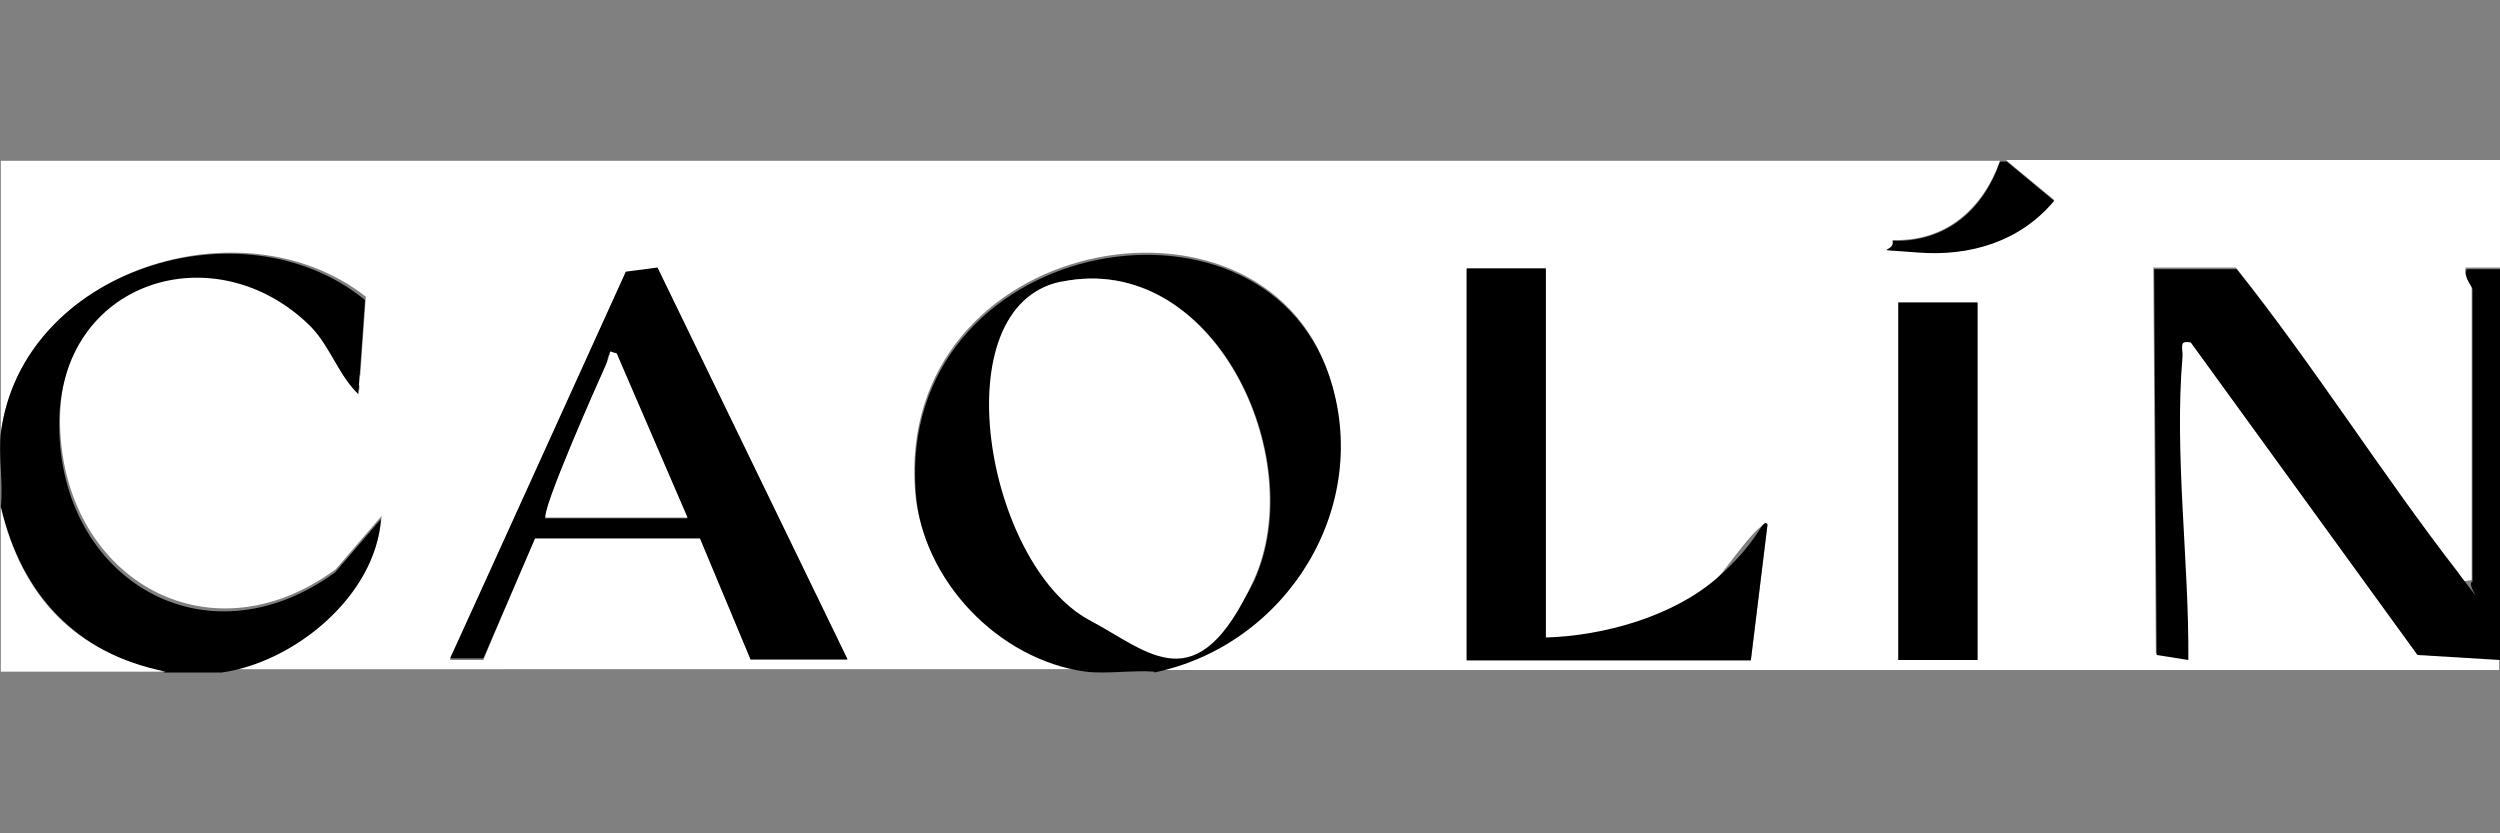
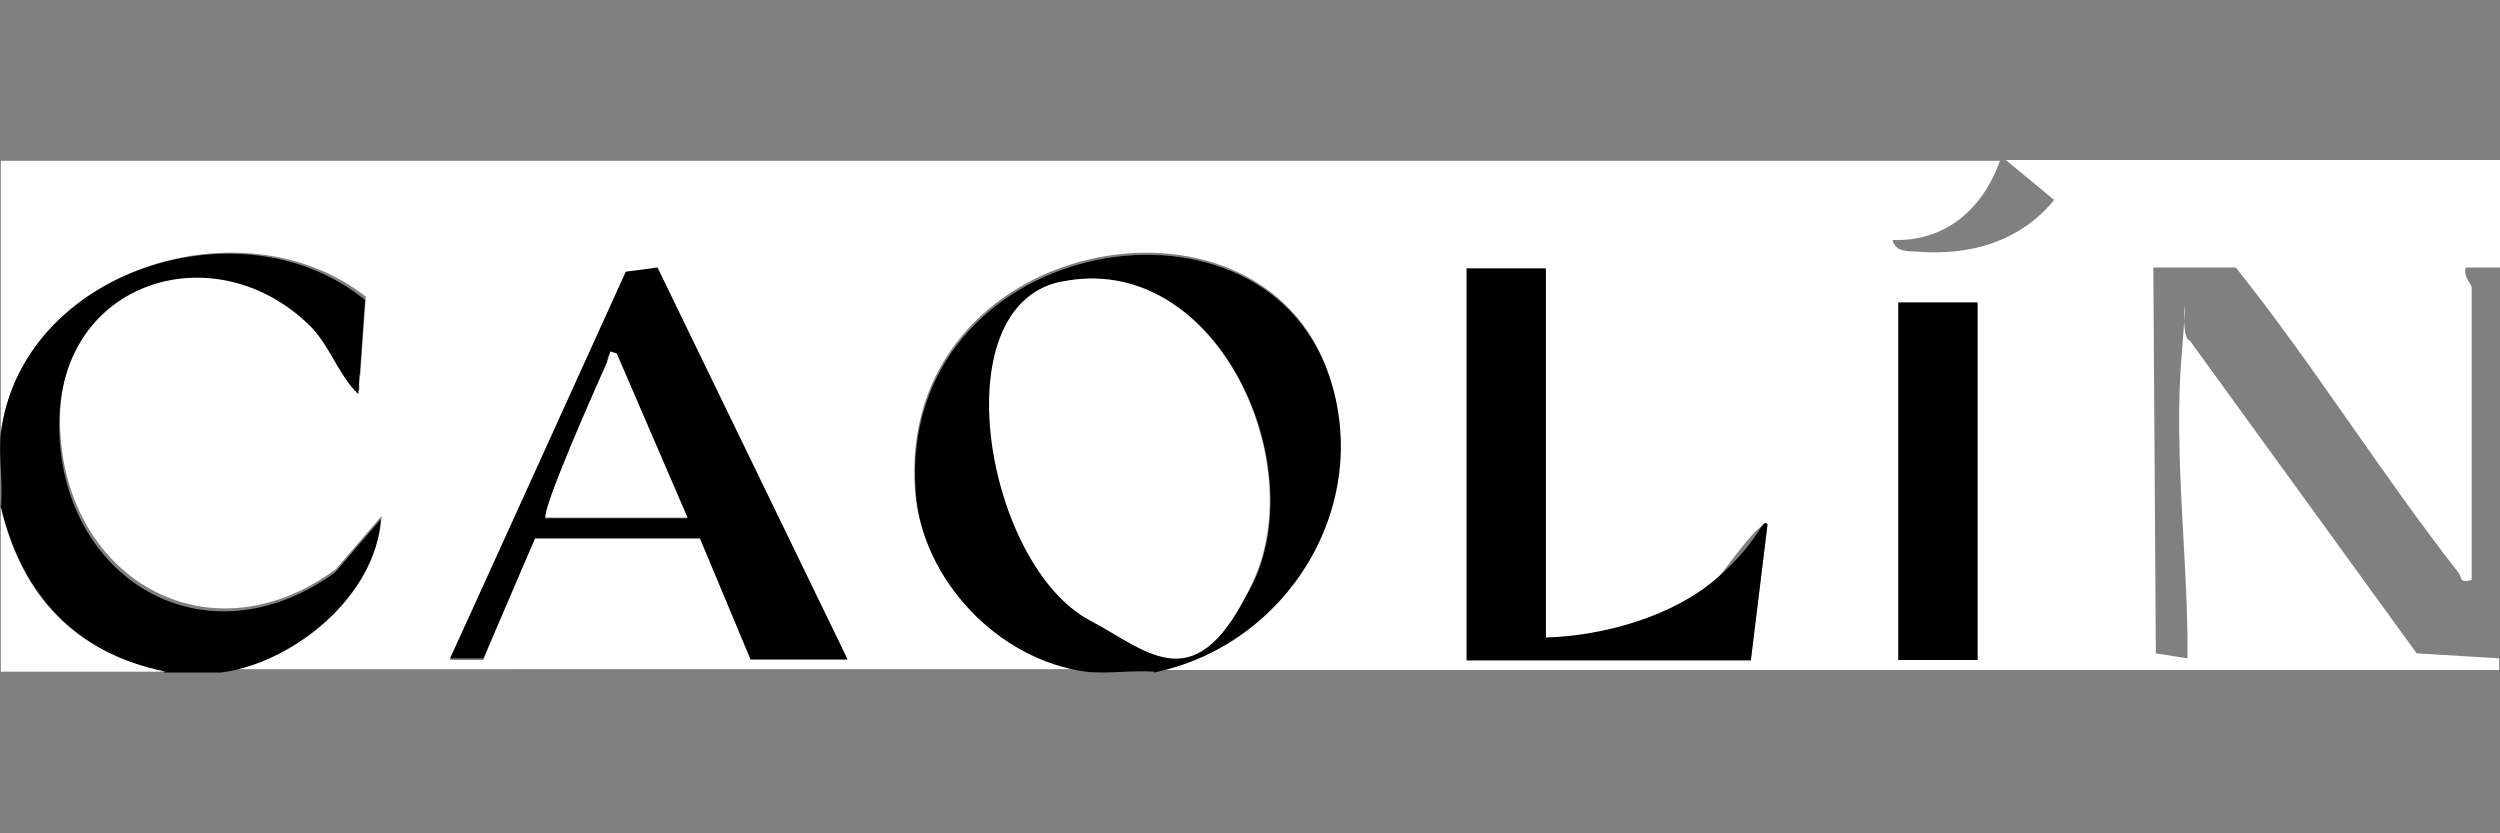
<svg xmlns="http://www.w3.org/2000/svg" id="Lag_1" version="1.1" viewBox="0 0 300 100">
  <rect x="0" y="0" width="300" height="100" fill="#808080" stroke="none" />
  <defs>
    <style>
      .st0 {
        fill: #fff;
      }
    </style>
  </defs>
  <path class="st0" d="M240,19.3c-2.1,5.8-6.5,9.7-12.9,9.5.4,1.5,1.8,1.3,3,1.4,6.3.5,12.3-1.2,16.4-6.2l-5.8-4.8h59.3v12.9h-4.1c-.4,1,.7,2,.7,2.4v35.1c-1.6.4-1.1-.3-1.6-.9-9.3-11.9-17.3-24.8-26.7-36.6h-9.9l.3,46.3,3.8.6c.1-11.8-1.7-24.6-.7-36.4s-.5-2,1-1.7l27.2,37.5,9.9.6v1.4h-161.5c16-3.3,26.3-19.9,21-35.6-8.4-24.6-51.9-16.5-49.6,14.1.8,10.4,10,20.1,20.4,21.4H26.7c8.7-1.2,18.5-9.2,19.1-18.4l-5.5,6.4c-15.5,11.4-33,.8-33.1-17.8,0-17.3,18.7-23,30.1-11.8s3.4,5.9,5.8,8.2l.8-11.3C29.1,24,2.6,32.4.1,52V19.3h239.9ZM90.1,79.2h11.6l-22.8-47-3.8.5-21.1,46.5h4c0-.1,6.2-14.6,6.2-14.6h19.8c0,0,6.1,14.6,6.1,14.6ZM185.5,32.3h-9.5v47h34.1l2-16.3c-.8-.9-5.1,5.5-6.1,6.5-5.2,4.6-13.6,6.9-20.5,7.1v-44.2ZM237.3,36.3h-9.5v42.9h9.5v-42.9Z" />
  <path d="M138.5,80.6c-2.6-.2-5.7.3-8.2,0-10.5-1.4-19.6-11-20.4-21.4-2.4-30.6,41.2-38.8,49.6-14.1,5.3,15.6-5,32.3-21,35.6ZM127.4,33.8c-14.4,2.9-9,33.9,3.4,40.6,7.1,3.9,16,3.3,19.7-4.7,6.8-14.8-4.9-39.6-23-35.9Z" />
-   <path d="M300,79.2l-9.9-.6-27.2-37.5c-1.6-.3-.9.7-1,1.7-1,11.8.8,24.6.7,36.4l-3.8-.6-.3-46.3h9.9c9.4,11.8,17.5,24.7,26.7,36.6s0,1.2,1.6.9v-35.1c0-.3-1.1-1.4-.7-2.4h4.1s0,47,0,47Z" />
  <path d="M.1,52c2.5-19.6,29-28,43.7-16l-.8,11.3c-2.4-2.3-3.4-5.8-5.8-8.2-11.4-11.2-30.1-5.5-30.1,11.8,0,18.6,17.5,29.1,33.1,17.8l5.5-6.4c-.6,9.2-10.4,17.2-19.1,18.4h-6.8C9.1,78.3,2.6,71.4.1,60.8c.3-2.8-.3-6.1,0-8.8Z" />
  <path class="st0" d="M19.9,80.6H.1v-19.7c2.5,10.6,8.9,17.5,19.8,19.7Z" />
-   <path d="M240.7,19.3l5.8,4.8c-4.1,4.9-10.1,6.7-16.4,6.2s-2.6.1-3-1.4c6.4.2,10.9-3.7,12.9-9.5h.7Z" />
  <path d="M90.1,79.2l-6.1-14.6h-19.8c0,0-6.2,14.4-6.2,14.4h-4c0,.1,21.1-46.4,21.1-46.4l3.8-.5,22.8,47h-11.6ZM65.5,62.2h17l-8.5-19.7c-1.4-.3-.9.6-1.3,1.4-.9,2-7.9,17.7-7.2,18.4Z" />
  <path d="M185.5,32.3v44.2c6.9-.2,15.2-2.5,20.5-7.1s5.4-7.3,6.1-6.5l-2,16.3h-34.1v-47h9.5Z" />
  <rect x="227.8" y="36.3" width="9.5" height="42.9" />
  <path class="st0" d="M127.4,33.8c18.2-3.7,29.8,21.1,23,35.9s-12.5,8.5-19.7,4.7c-12.4-6.7-17.8-37.6-3.4-40.6Z" />
-   <path class="st0" d="M65.5,62.2c-.7-.7,6.3-16.4,7.2-18.4s0-1.7,1.3-1.4l8.5,19.7h-17Z" />
+   <path class="st0" d="M65.5,62.2c-.7-.7,6.3-16.4,7.2-18.4s0-1.7,1.3-1.4l8.5,19.7h-17" />
</svg>